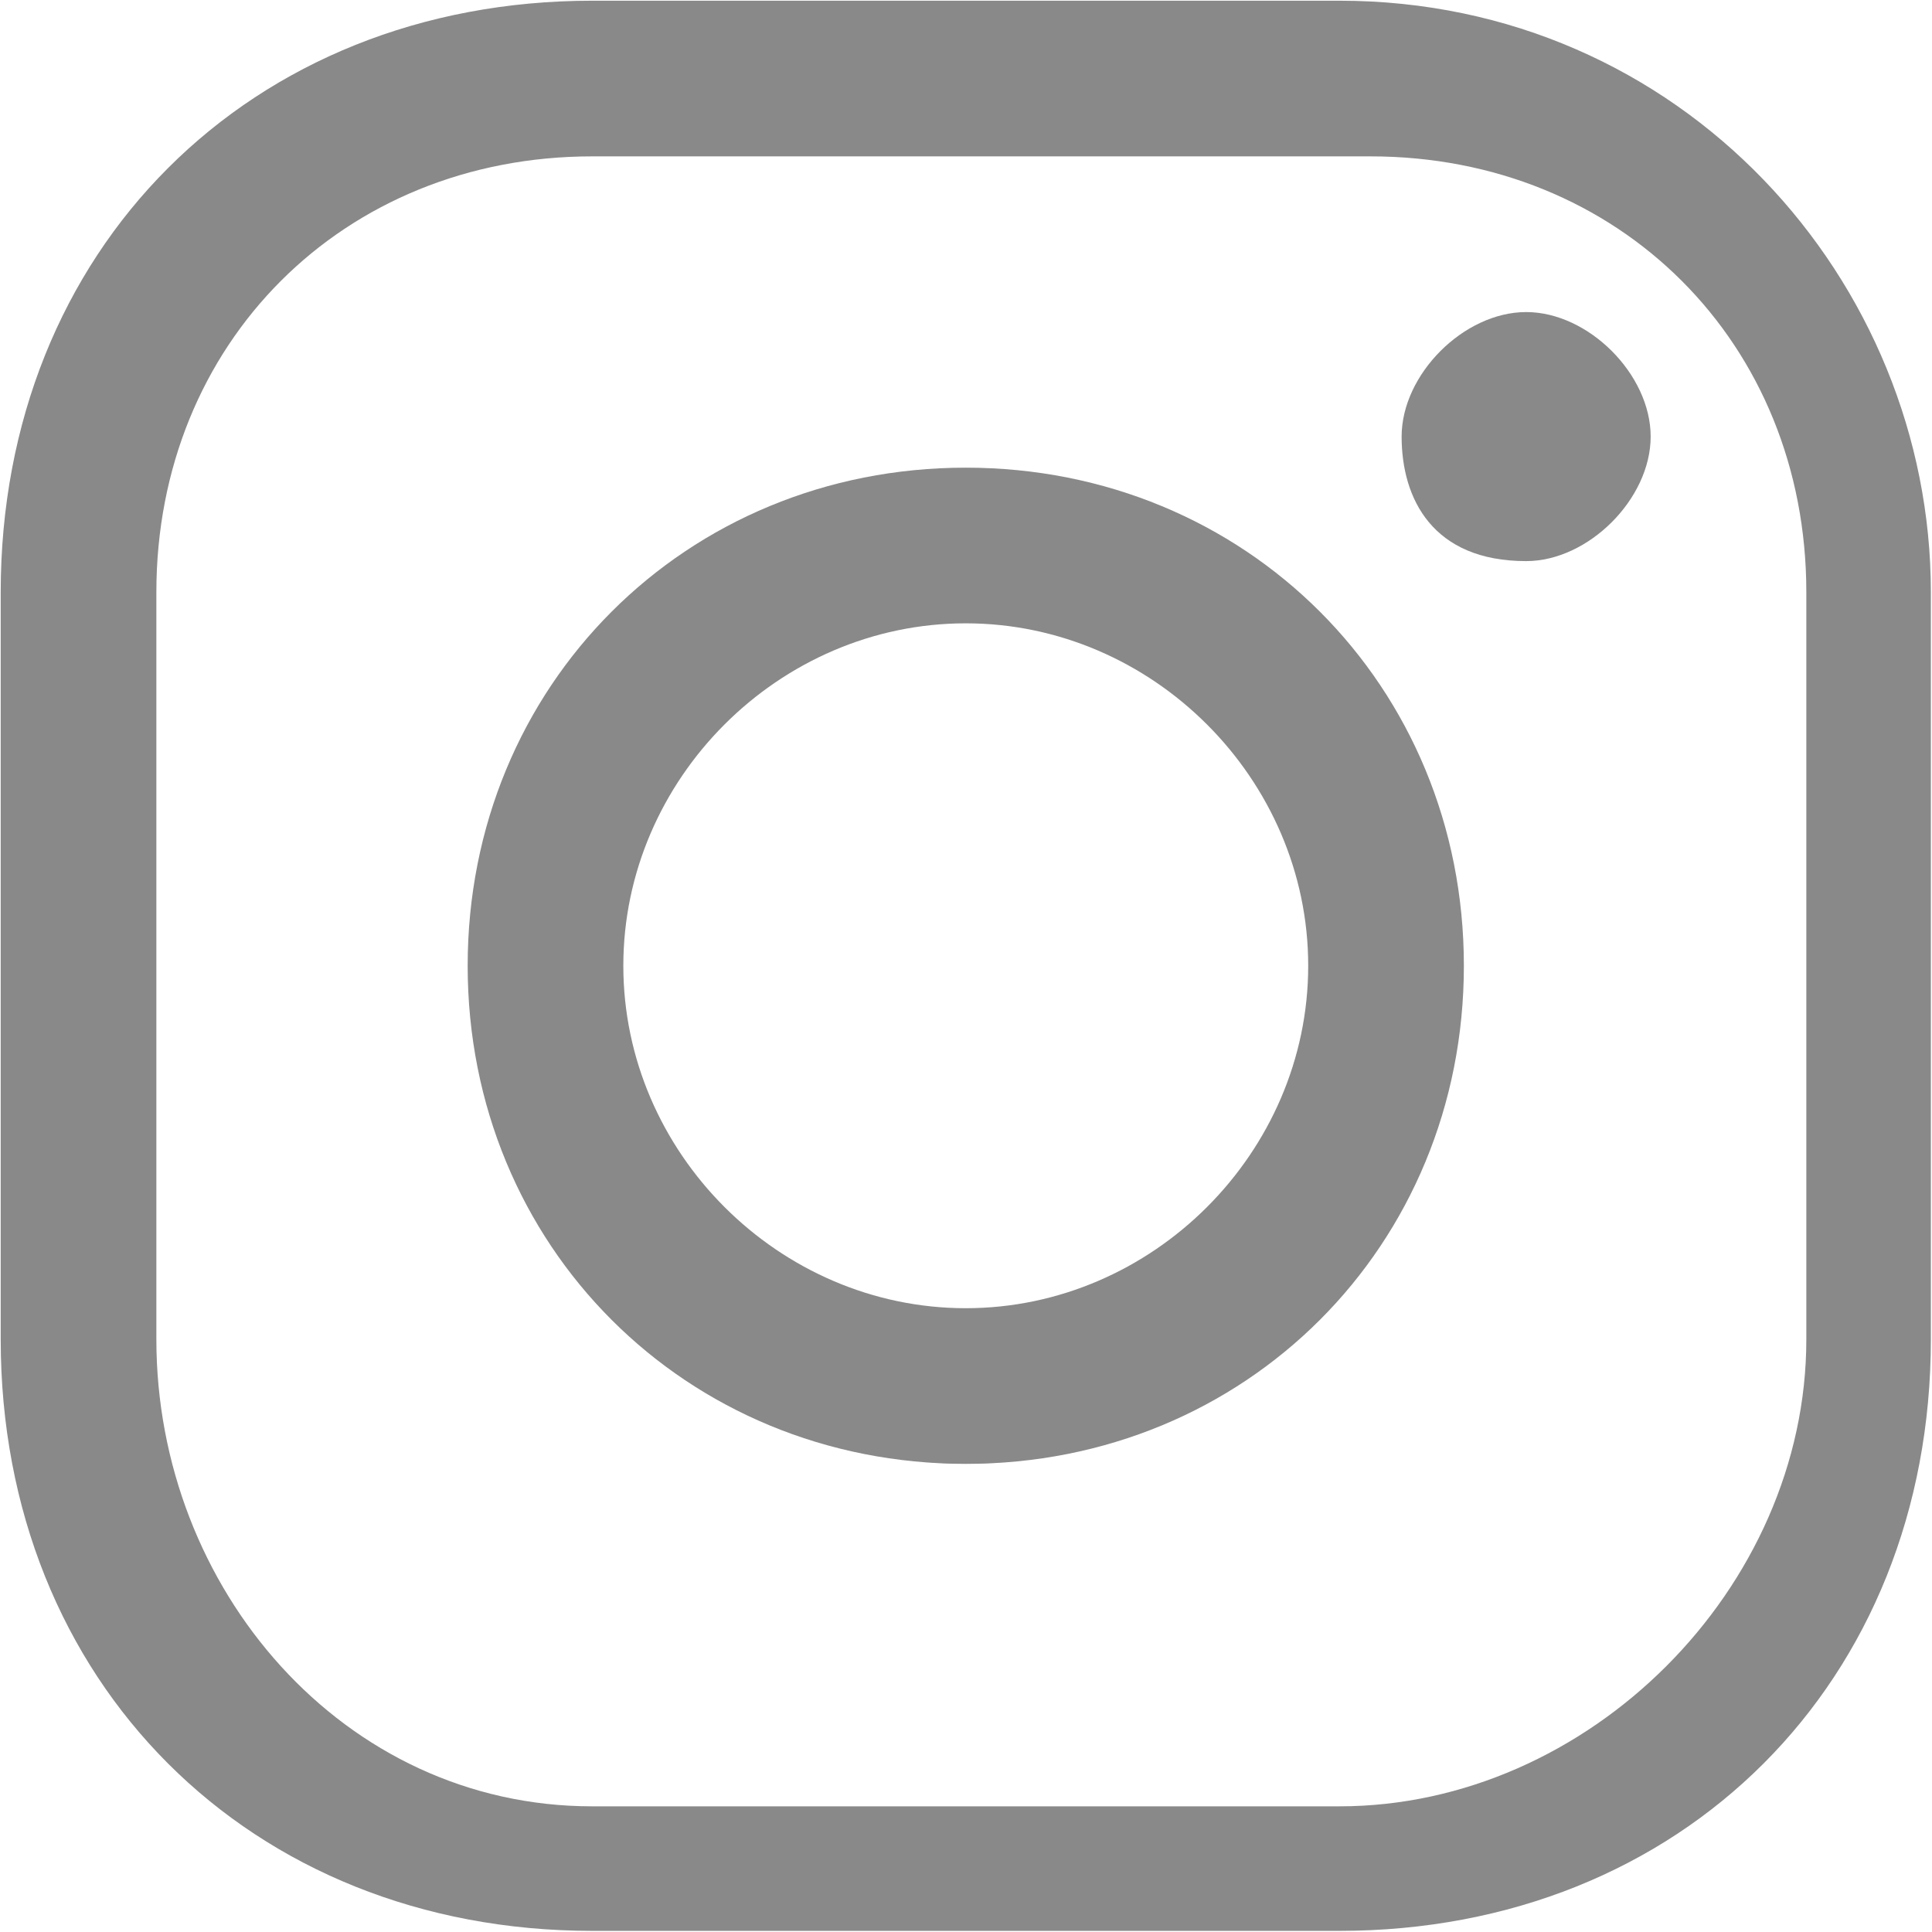
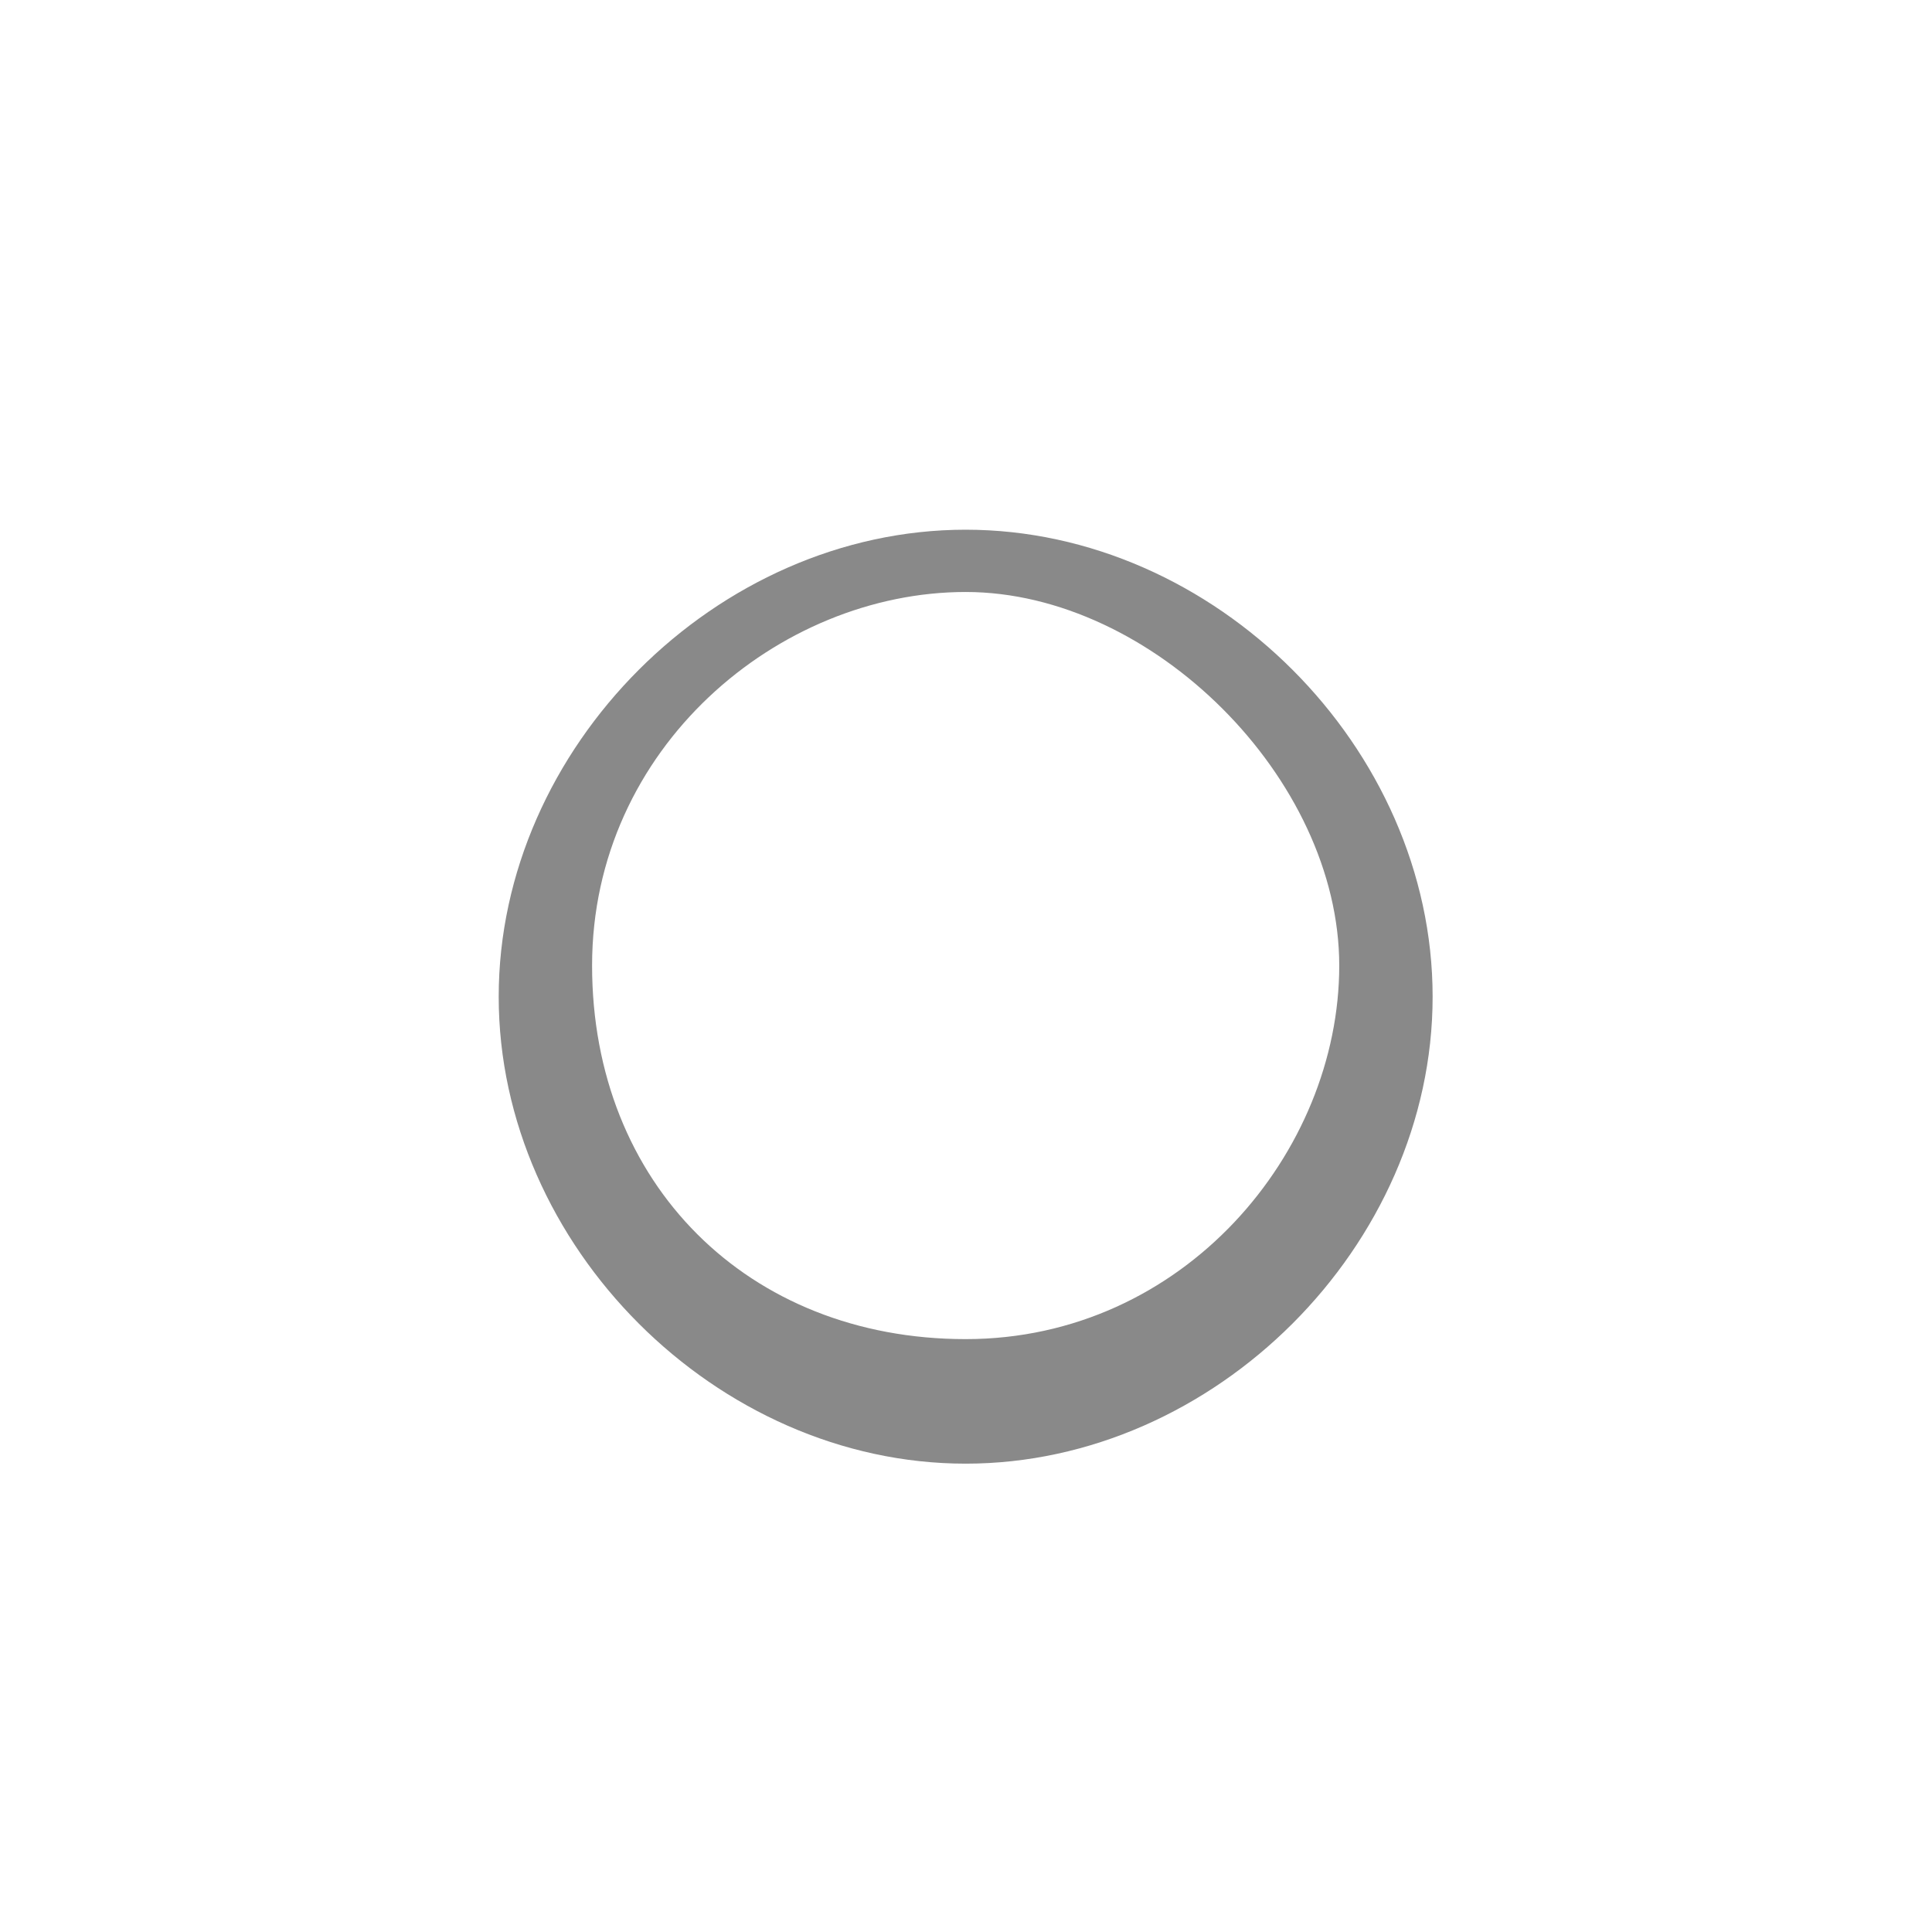
<svg xmlns="http://www.w3.org/2000/svg" width="63" height="63" viewBox="0 0 63 63" fill="none">
-   <path d="M43.672 1.035H19.308C9.156 1.035 1.035 9.156 1.035 19.308V43.672C1.035 53.823 9.156 61.944 19.308 61.944H43.672C53.823 61.944 61.944 53.823 61.944 43.672V19.308C61.944 9.156 53.823 1.035 43.672 1.035ZM59.914 43.672C59.914 52.808 52.808 59.914 43.672 59.914H19.308C10.171 59.914 3.065 52.808 3.065 43.672V19.308C3.065 10.171 10.171 3.065 19.308 3.065H43.672C52.808 3.065 59.914 10.171 59.914 19.308V43.672Z" fill="#898989" />
-   <path d="M43.675 62.963H19.311C8.145 62.963 0.023 54.842 0.023 43.675V19.311C0.023 8.145 8.145 0.023 19.311 0.023H43.675C54.842 0.023 62.963 9.16 62.963 19.311V43.675C62.963 54.842 54.842 62.963 43.675 62.963ZM19.311 5.099C11.19 5.099 5.099 11.19 5.099 19.311V43.675C5.099 51.796 11.19 58.902 19.311 58.902H43.675C51.796 58.902 58.902 51.796 58.902 43.675V19.311C58.902 11.19 52.811 5.099 44.69 5.099H19.311V5.099Z" fill="#898989" />
  <path d="M31.489 17.273C23.368 17.273 16.262 24.38 16.262 32.501C16.262 40.622 23.368 47.728 31.489 47.728C39.61 47.728 46.716 40.622 46.716 32.501C46.716 24.38 39.61 17.273 31.489 17.273ZM31.489 43.667C24.383 43.667 19.307 38.592 19.307 31.486C19.307 24.38 25.398 19.304 31.489 19.304C37.58 19.304 43.671 25.395 43.671 31.486C43.671 37.577 38.595 43.667 31.489 43.667Z" fill="#898989" />
-   <path d="M31.492 47.735C22.356 47.735 15.25 40.629 15.25 31.492C15.25 22.356 22.356 15.25 31.492 15.25C40.629 15.25 47.735 22.356 47.735 31.492C47.735 40.629 40.629 47.735 31.492 47.735ZM31.492 20.326C25.401 20.326 20.326 25.401 20.326 31.492C20.326 37.583 25.401 42.659 31.492 42.659C37.583 42.659 42.659 37.583 42.659 31.492C42.659 25.401 37.583 20.326 31.492 20.326Z" fill="#898989" />
-   <path d="M49.762 17.278C51.444 17.278 52.808 15.915 52.808 14.233C52.808 12.551 51.444 11.188 49.762 11.188C48.08 11.188 46.717 12.551 46.717 14.233C46.717 15.915 48.08 17.278 49.762 17.278Z" fill="#898989" />
-   <path d="M49.766 18.297C46.72 18.297 45.705 16.267 45.705 14.236C45.705 12.206 47.735 10.176 49.766 10.176C51.796 10.176 53.826 12.206 53.826 14.236C53.826 16.267 51.796 18.297 49.766 18.297ZM49.766 12.206C48.751 12.206 47.735 13.221 47.735 14.236C47.735 15.252 48.751 16.267 49.766 16.267C50.781 16.267 51.796 15.252 51.796 14.236C50.781 13.221 50.781 12.206 49.766 12.206Z" fill="#898989" />
</svg>